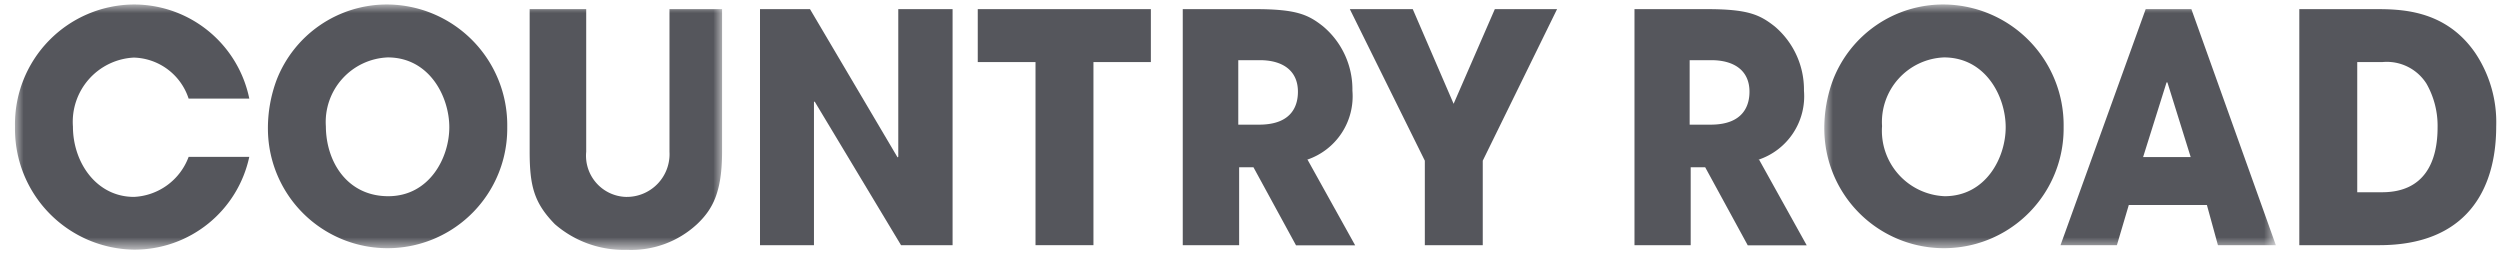
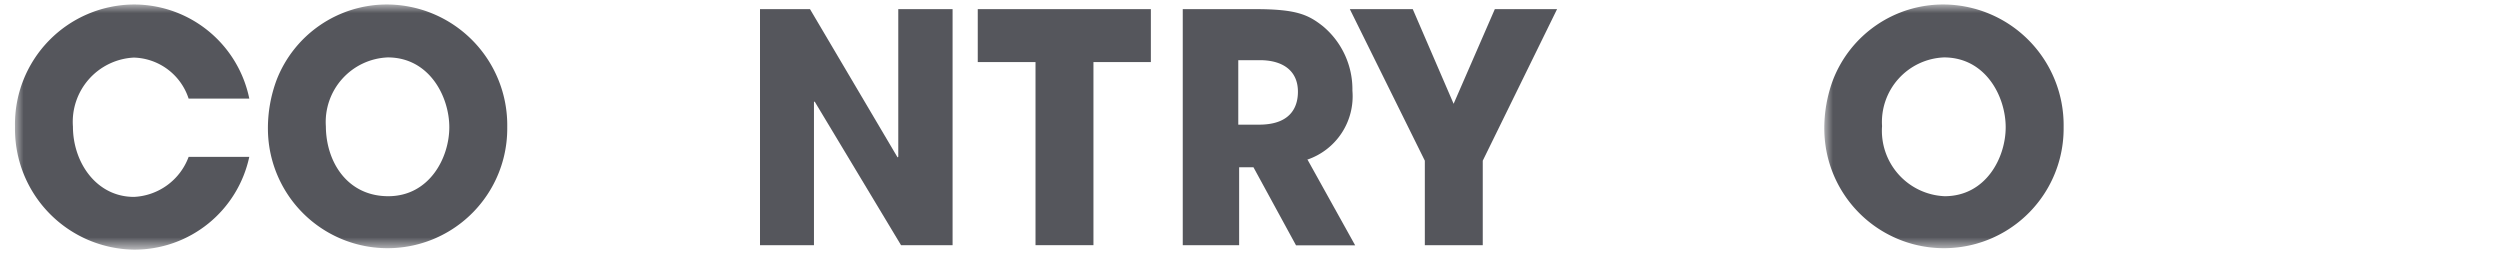
<svg xmlns="http://www.w3.org/2000/svg" id="Layer_1" data-name="Layer 1" viewBox="0 0 145 15">
  <defs>
    <style>.cls-1{fill:#fff;}.cls-1,.cls-3{fill-rule:evenodd;}.cls-2{mask:url(#mask);}.cls-3{fill:#55565c;}.cls-4{mask:url(#mask-3);}.cls-5{mask:url(#mask-4);}.cls-6{mask:url(#mask-5);}</style>
    <mask id="mask" x="0.87" y="0.26" width="41.01" height="14.22" maskUnits="userSpaceOnUse">
      <g id="mask-2">
        <polygon id="path-1" class="cls-1" points="0.87 0.26 41.88 0.26 41.88 14.46 0.87 14.46 0.87 0.26" />
      </g>
    </mask>
    <mask id="mask-3" x="0.87" y="0.26" width="41.01" height="14.22" maskUnits="userSpaceOnUse">
      <g id="mask-2-4" data-name="mask-2">
        <polygon id="path-1-3" data-name="path-1" class="cls-1" points="0.87 0.26 41.88 0.26 41.88 14.46 0.87 14.46 0.87 0.26" />
      </g>
    </mask>
    <mask id="mask-4" x="105.81" y="0.26" width="26.18" height="14.19" maskUnits="userSpaceOnUse">
      <g id="mask-4-2" data-name="mask-4">
        <polygon id="path-3" class="cls-1" points="105.81 0.26 131.98 0.26 131.98 14.46 105.81 14.46 105.81 0.26" />
      </g>
    </mask>
    <mask id="mask-5" x="105.81" y="0.26" width="26.18" height="14.22" maskUnits="userSpaceOnUse">
      <g id="mask-4-3" data-name="mask-4">
        <polygon id="path-3-2" data-name="path-3" class="cls-1" points="105.81 0.26 131.98 0.26 131.98 14.46 105.81 14.46 105.81 0.26" />
      </g>
    </mask>
  </defs>
  <g id="Group-5">
    <g class="cls-2">
      <path id="Fill-1" class="cls-3" d="M14.46,9.09A6.81,6.81,0,0,1,7.8,14.48,7,7,0,0,1,.87,7.35,6.94,6.94,0,0,1,7.77.26a6.83,6.83,0,0,1,6.69,5.46H10.94A3.44,3.44,0,0,0,7.76,3.34a3.73,3.73,0,0,0-3.53,4c0,2.08,1.36,4.08,3.54,4.08a3.56,3.56,0,0,0,3.17-2.32h3.52" />
    </g>
    <g class="cls-2">
      <path id="Fill-3" class="cls-3" d="M16.05,4.62a8,8,0,0,0-.51,2.92,6.94,6.94,0,1,0,13.88-.17,7,7,0,0,0-7-7.11A6.86,6.86,0,0,0,16.05,4.62ZM18.9,7.33a3.75,3.75,0,0,1,3.59-4c2.41,0,3.57,2.27,3.57,4.05s-1.16,4-3.54,4-3.62-2-3.62-4.08Z" />
    </g>
    <g class="cls-4">
-       <path id="Fill-4" class="cls-3" d="M34,.53V8.8a2.39,2.39,0,0,0,2.29,2.62A2.48,2.48,0,0,0,38.83,8.8V.53h3.05V8.8c0,2.3-.52,3.32-1.45,4.2a5.61,5.61,0,0,1-4.07,1.49A6.09,6.09,0,0,1,32.18,13c-1.2-1.23-1.46-2.2-1.46-4.22V.53H34" />
-     </g>
+       </g>
  </g>
  <polyline id="Fill-6" class="cls-3" points="44.08 0.53 46.98 0.53 52.06 9.13 52.1 9.09 52.1 0.53 55.25 0.53 55.25 14.22 52.26 14.22 47.25 5.89 47.21 5.91 47.21 14.22 44.08 14.22 44.08 0.53" />
  <polyline id="Fill-7" class="cls-3" points="60.06 3.6 56.71 3.6 56.71 0.53 66.75 0.53 66.75 3.6 63.42 3.6 63.42 14.22 60.06 14.22 60.06 3.6" />
  <polyline id="Fill-8" class="cls-3" points="82.64 9.32 78.29 0.53 81.94 0.53 84.31 6.02 86.7 0.53 90.31 0.53 86 9.32 86 14.22 82.64 14.22 82.64 9.32" />
  <g id="Group-12">
    <g class="cls-5">
-       <path id="Fill-9" class="cls-3" d="M128,11.89l.64,2.33H132L127.1.53h-2.65l-4.94,13.69h3.27l.69-2.33Zm-2.29-7.11h0l1.35,4.33h-2.76l1.36-4.33Z" />
-     </g>
+       </g>
    <g class="cls-6">
      <path id="Fill-11" class="cls-3" d="M106.32,4.62a8,8,0,0,0-.51,2.92,6.94,6.94,0,1,0,13.88-.17,7,7,0,0,0-7-7.11A6.85,6.85,0,0,0,106.32,4.62Zm2.84,2.71a3.75,3.75,0,0,1,3.59-4c2.42,0,3.58,2.27,3.58,4.05s-1.16,4-3.54,4a3.8,3.8,0,0,1-3.63-4.08Z" />
    </g>
  </g>
-   <path id="Fill-13" class="cls-3" d="M133.36,14.22H138c5,0,6.78-3.15,6.78-6.89a7.22,7.22,0,0,0-1.21-4.25C141.82.53,139.19.53,137.72.53h-4.36ZM136.72,3.6h1.46a2.72,2.72,0,0,1,2.56,1.26,4.94,4.94,0,0,1,.64,2.53c0,1.94-.72,3.76-3.22,3.76h-1.44V3.6Z" />
  <path id="Fill-14" class="cls-3" d="M71.82,3.49h1.25c1.32,0,2.21.6,2.21,1.83,0,.66-.23,1.91-2.25,1.91H71.82Zm4,5.77a3.88,3.88,0,0,0,2.62-4,4.77,4.77,0,0,0-1.7-3.73c-.87-.69-1.56-1-3.94-1h-4.2V14.22h3.27V9.7h.83l2.47,4.53h3.43l-2.78-5Z" />
-   <path id="Fill-15" class="cls-3" d="M98,3.49h1.25c1.33,0,2.22.6,2.22,1.83,0,.66-.24,1.91-2.25,1.91H98Zm4,5.77a3.88,3.88,0,0,0,2.63-4,4.8,4.8,0,0,0-1.7-3.73c-.88-.69-1.56-1-3.94-1H94.8V14.22h3.26V9.7h.84l2.47,4.53h3.42l-2.78-5Z" />
</svg>